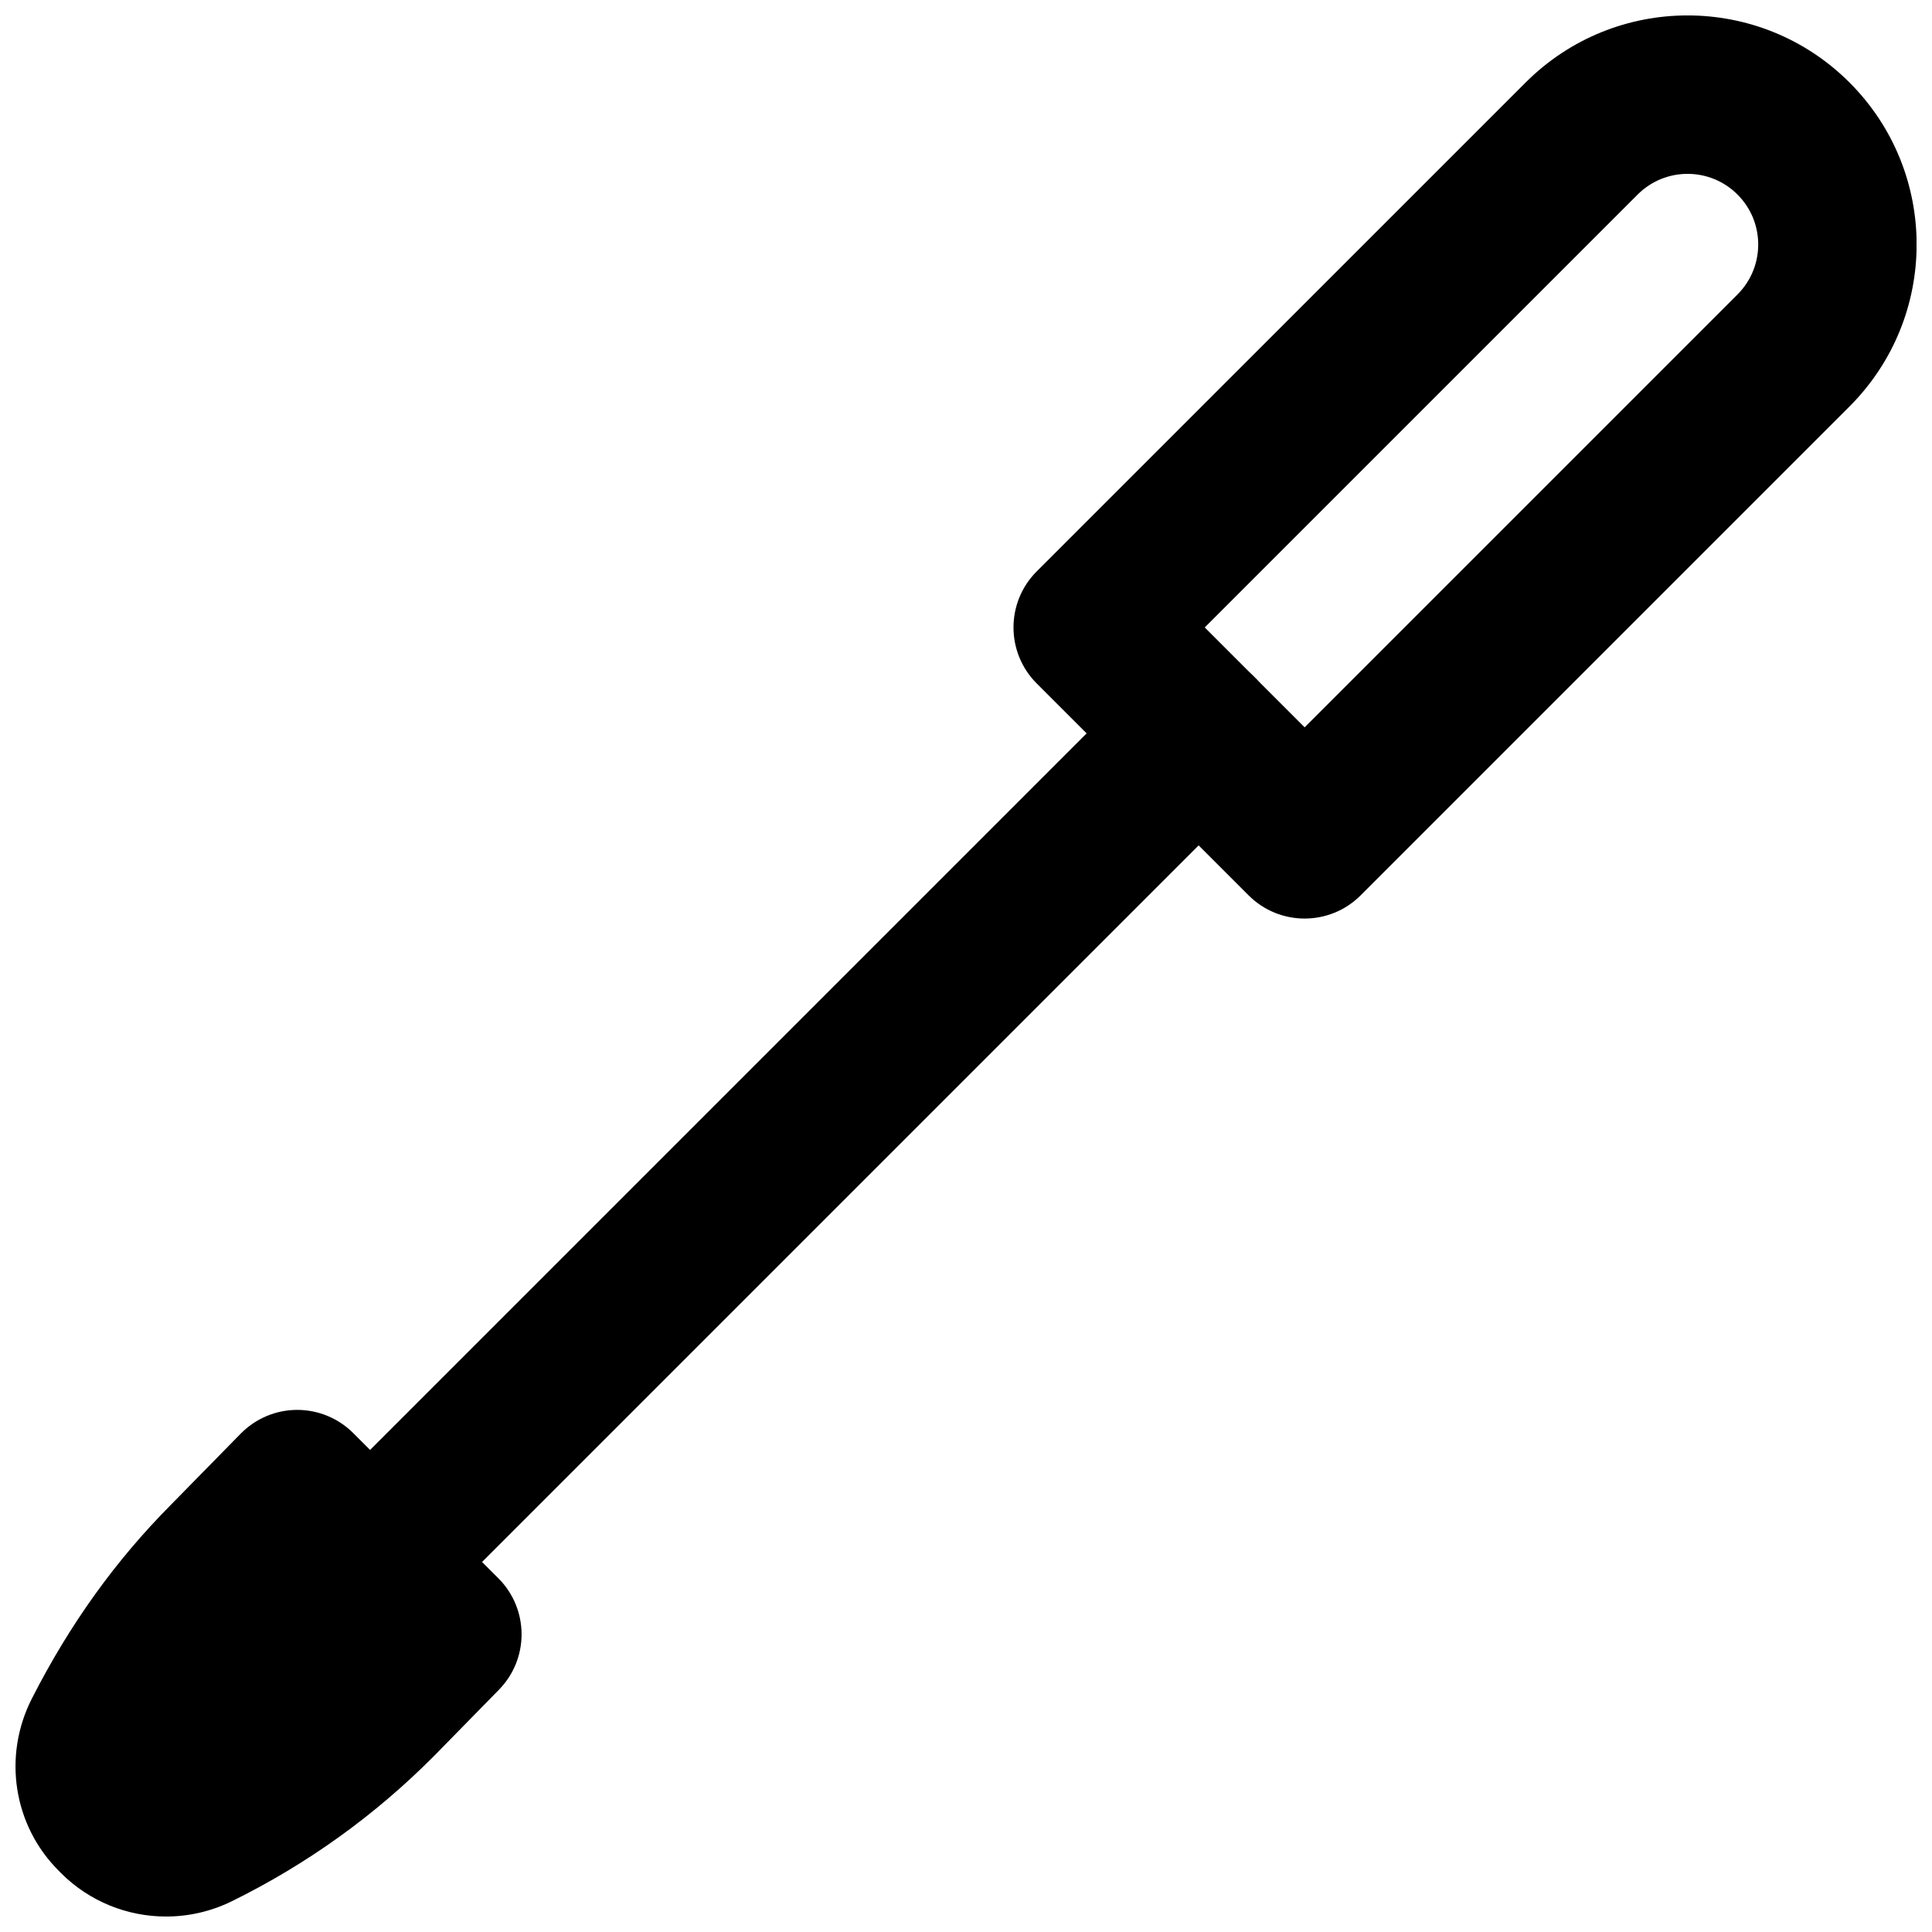
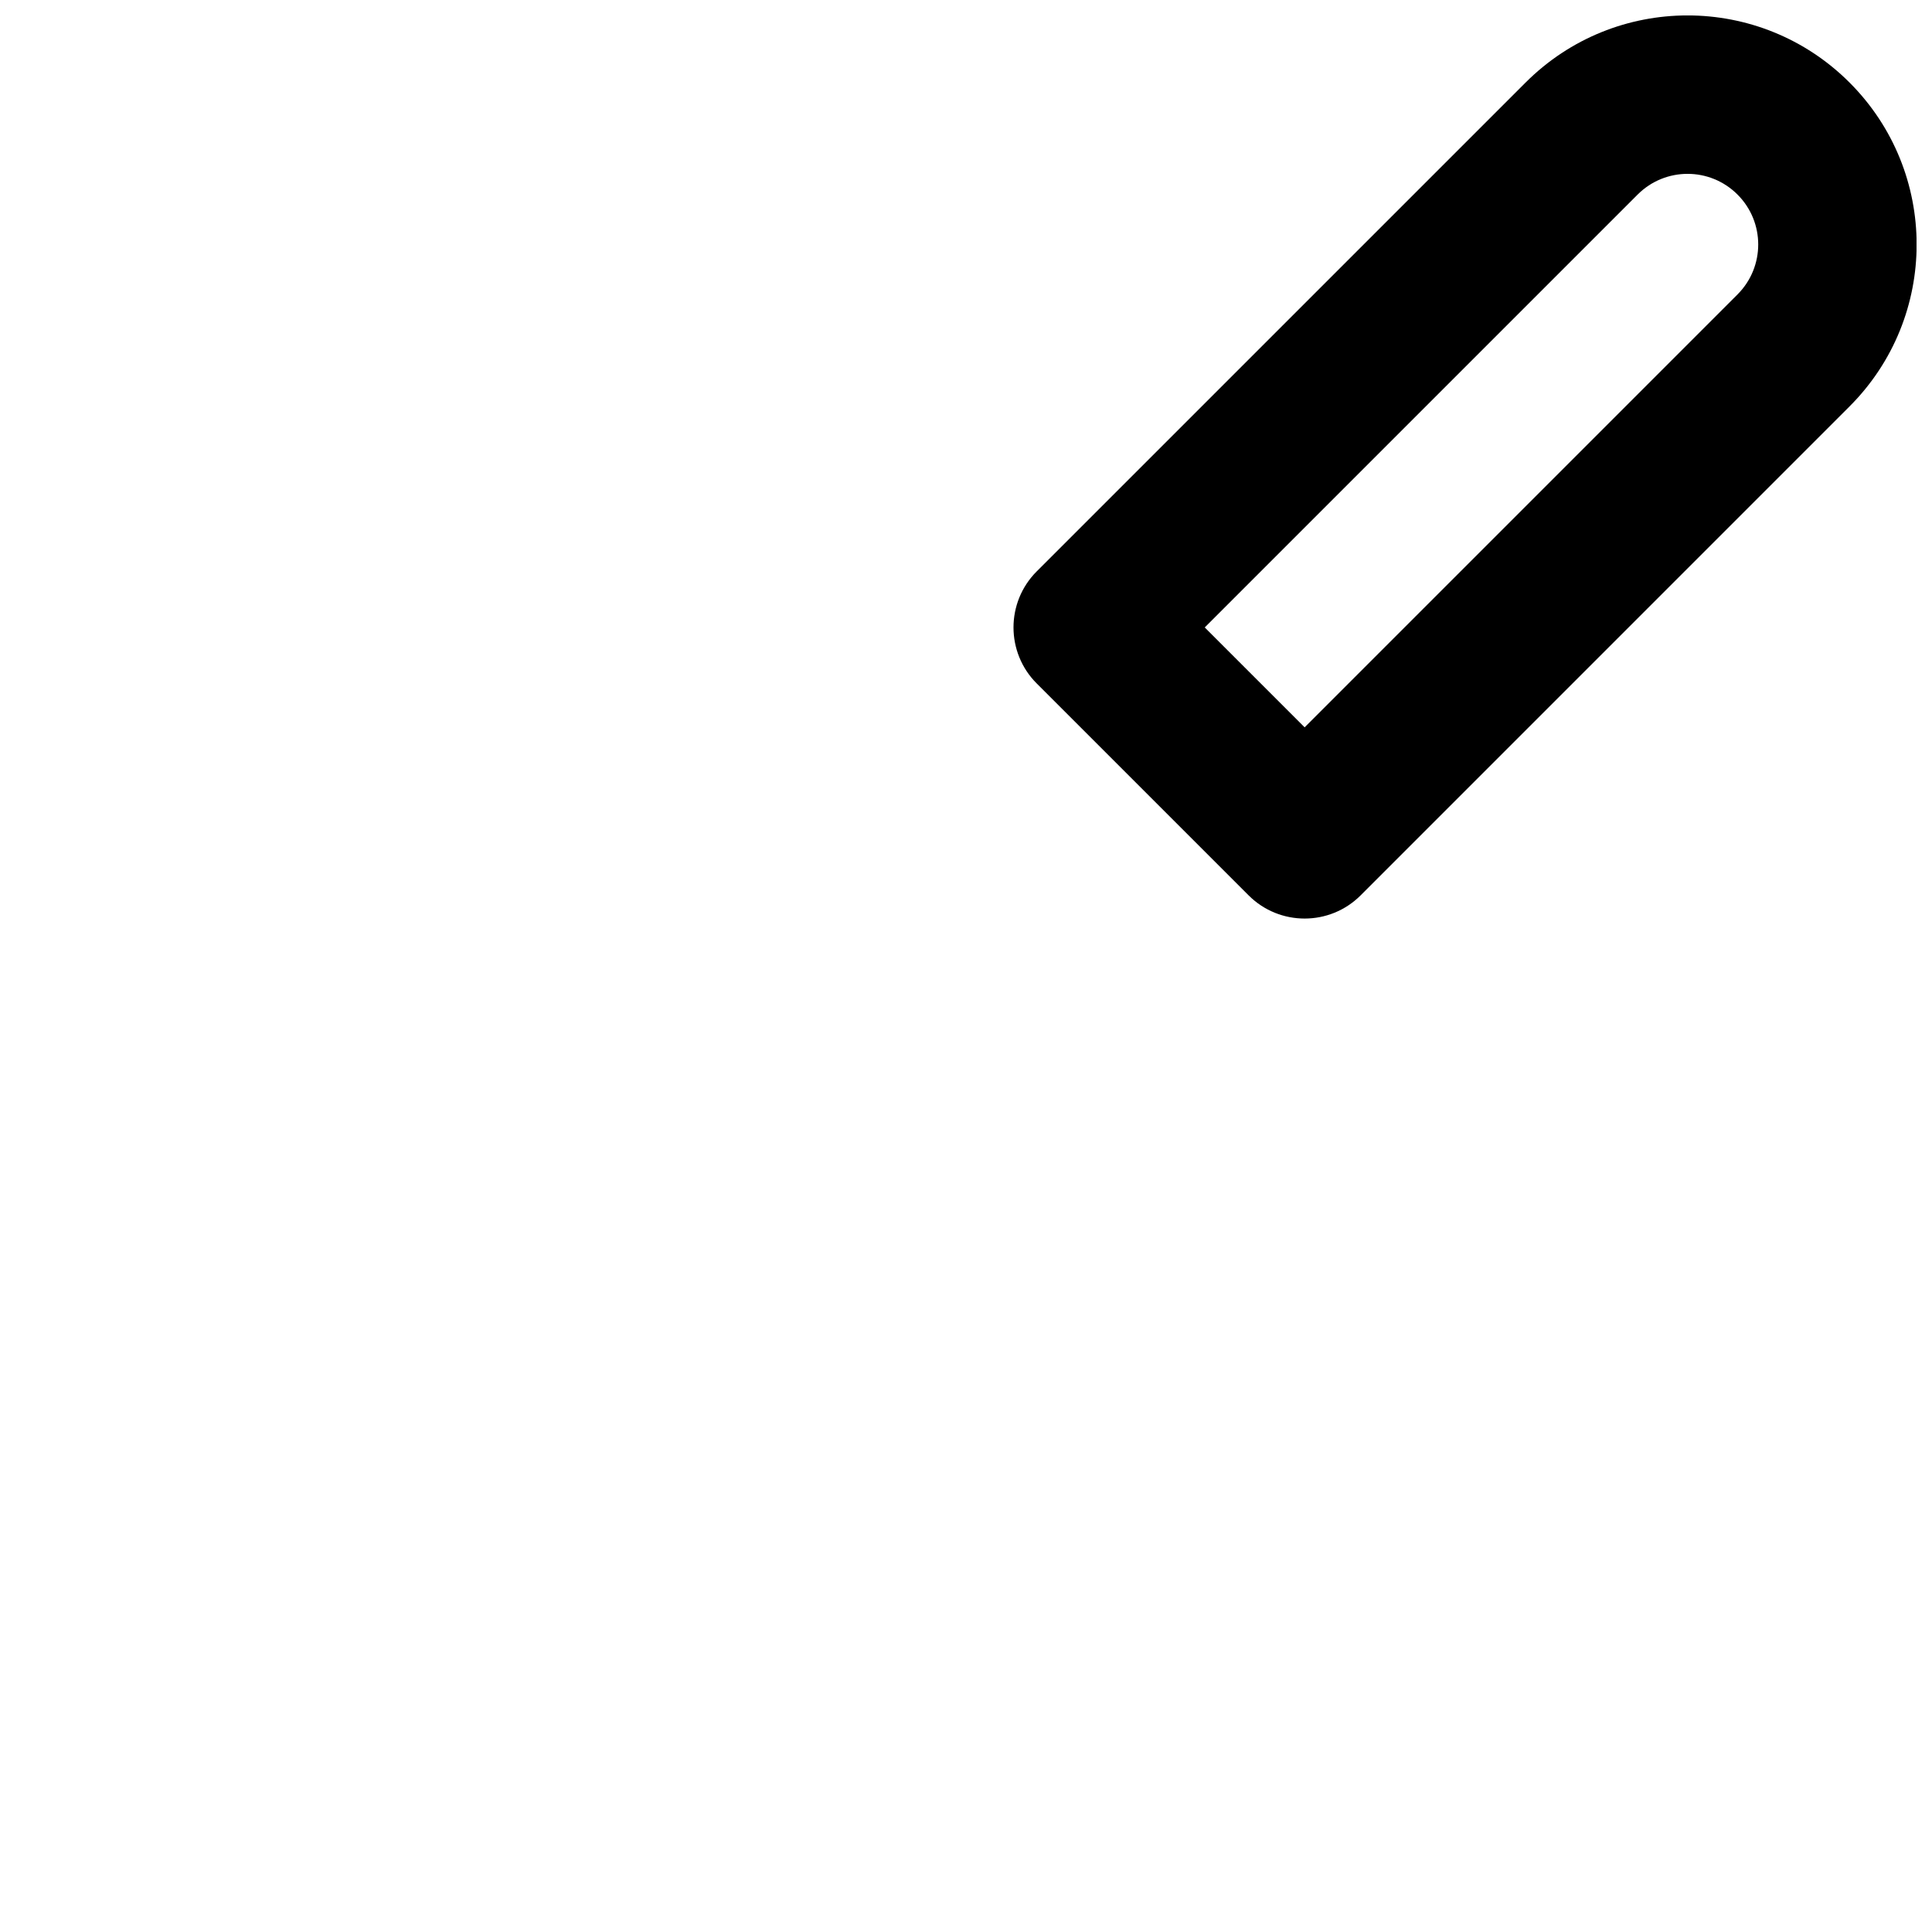
<svg xmlns="http://www.w3.org/2000/svg" width="800px" height="800px" version="1.1" viewBox="144 144 512 512">
  <defs>
    <clipPath id="b">
      <path d="m412 148.09h239.9v239.91h-239.9z" />
    </clipPath>
    <clipPath id="a">
-       <path d="m148.09 517h134.91v134.9h-134.91z" />
-     </clipPath>
+       </clipPath>
  </defs>
  <g clip-path="url(#b)">
    <path d="m463.27 310.28 114.72-114.72c7.316-7.316 19.152-7.316 26.469 0s7.316 19.152 0 26.469l-114.72 114.72zm11.625 71c8.195 8.195 21.488 8.195 29.688 0l129.56-129.57c23.711-23.711 23.711-62.129 0-85.84-23.711-23.711-62.129-23.711-85.84 0l-129.57 129.56c-8.195 8.199-8.195 21.492 0 29.688z" fill-rule="evenodd" />
  </g>
-   <path d="m446.81 323.51-229.59 229.59c-8.195 8.195-8.195 21.488 0 29.684 8.199 8.199 21.492 8.199 29.688 0l229.59-229.59c8.199-8.195 8.199-21.488 0-29.688-8.195-8.195-21.488-8.195-29.684 0z" fill-rule="evenodd" />
  <g clip-path="url(#a)">
-     <path d="m188.01 651.9c-10.223 0-20.301-3.965-27.855-11.523-0.062-0.062-0.105-0.105-0.168-0.168l-0.461-0.484c-11.969-11.941-14.863-30.332-7.074-45.594 10.16-19.941 22.312-36.715 36.84-51.348l18.492-18.848c3.949-4.012 9.301-6.277 14.906-6.301h0.082c5.586 0 10.918 2.227 14.844 6.152l38.457 38.477c8.145 8.145 8.207 21.328 0.145 29.539l-17.086 17.441c-15.766 15.891-33.84 28.844-53.781 38.648-5.543 2.707-11.461 4.008-17.34 4.008" fill-rule="evenodd" />
-   </g>
+     </g>
</svg>